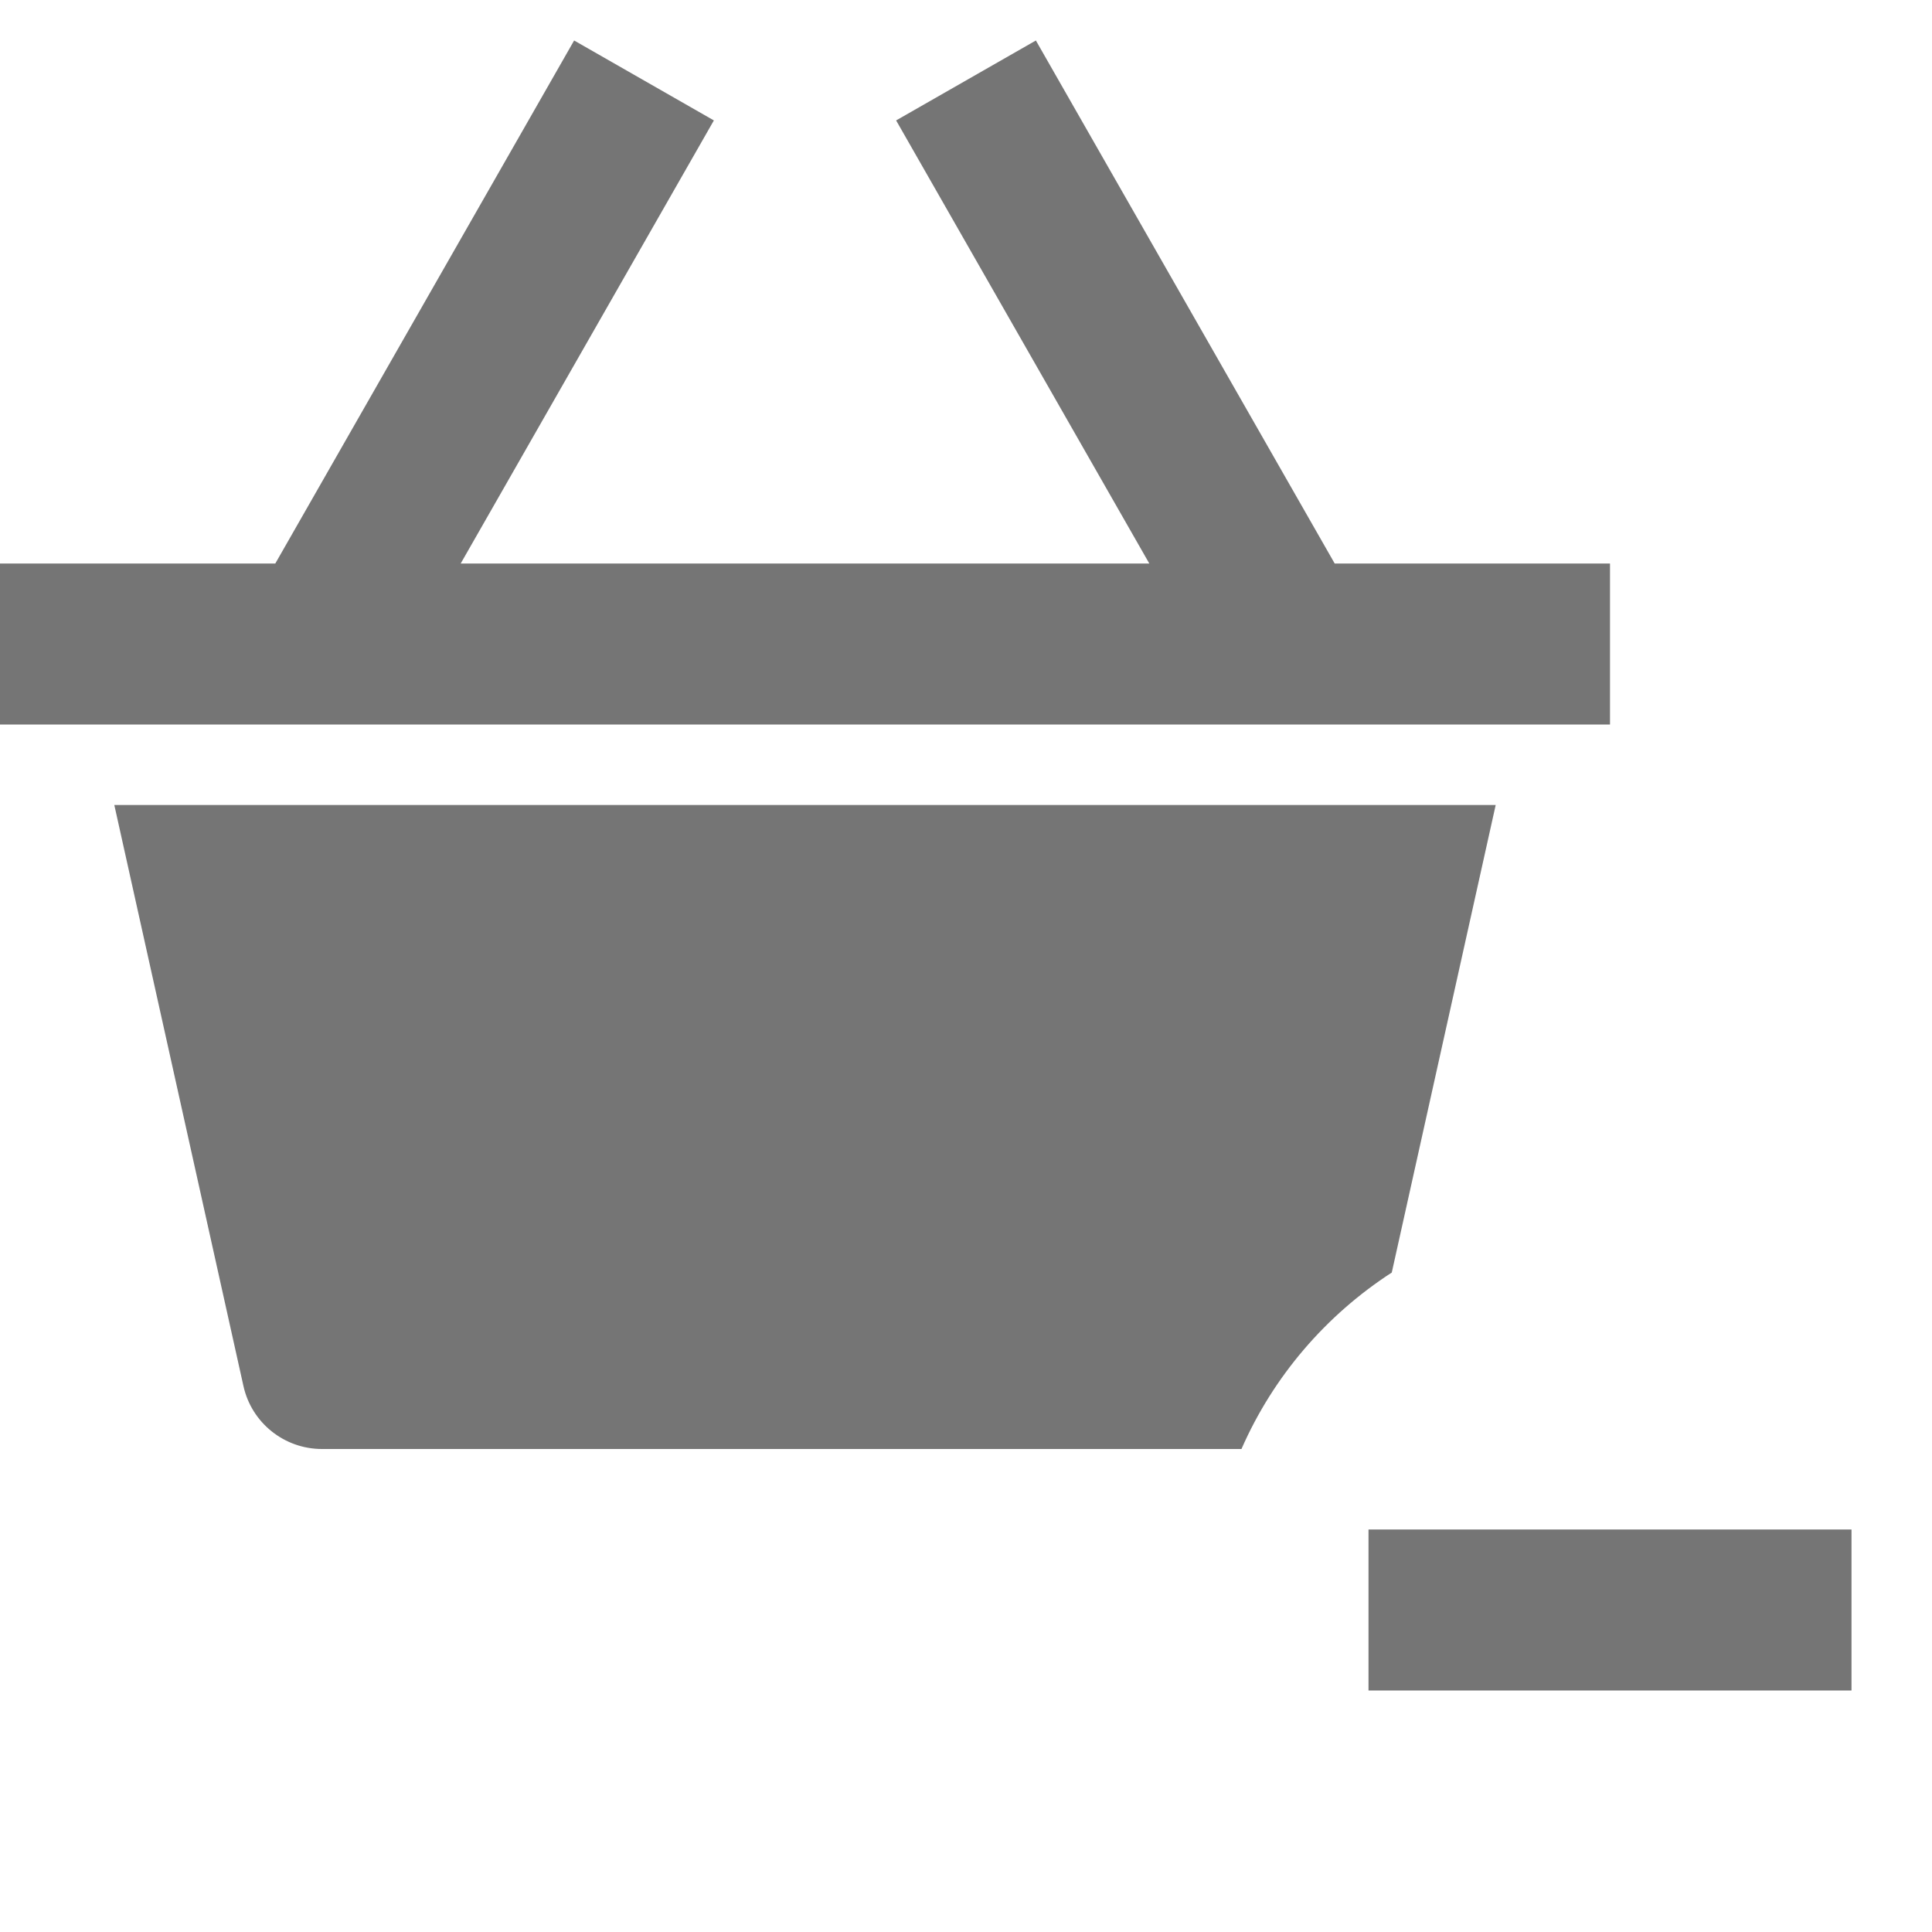
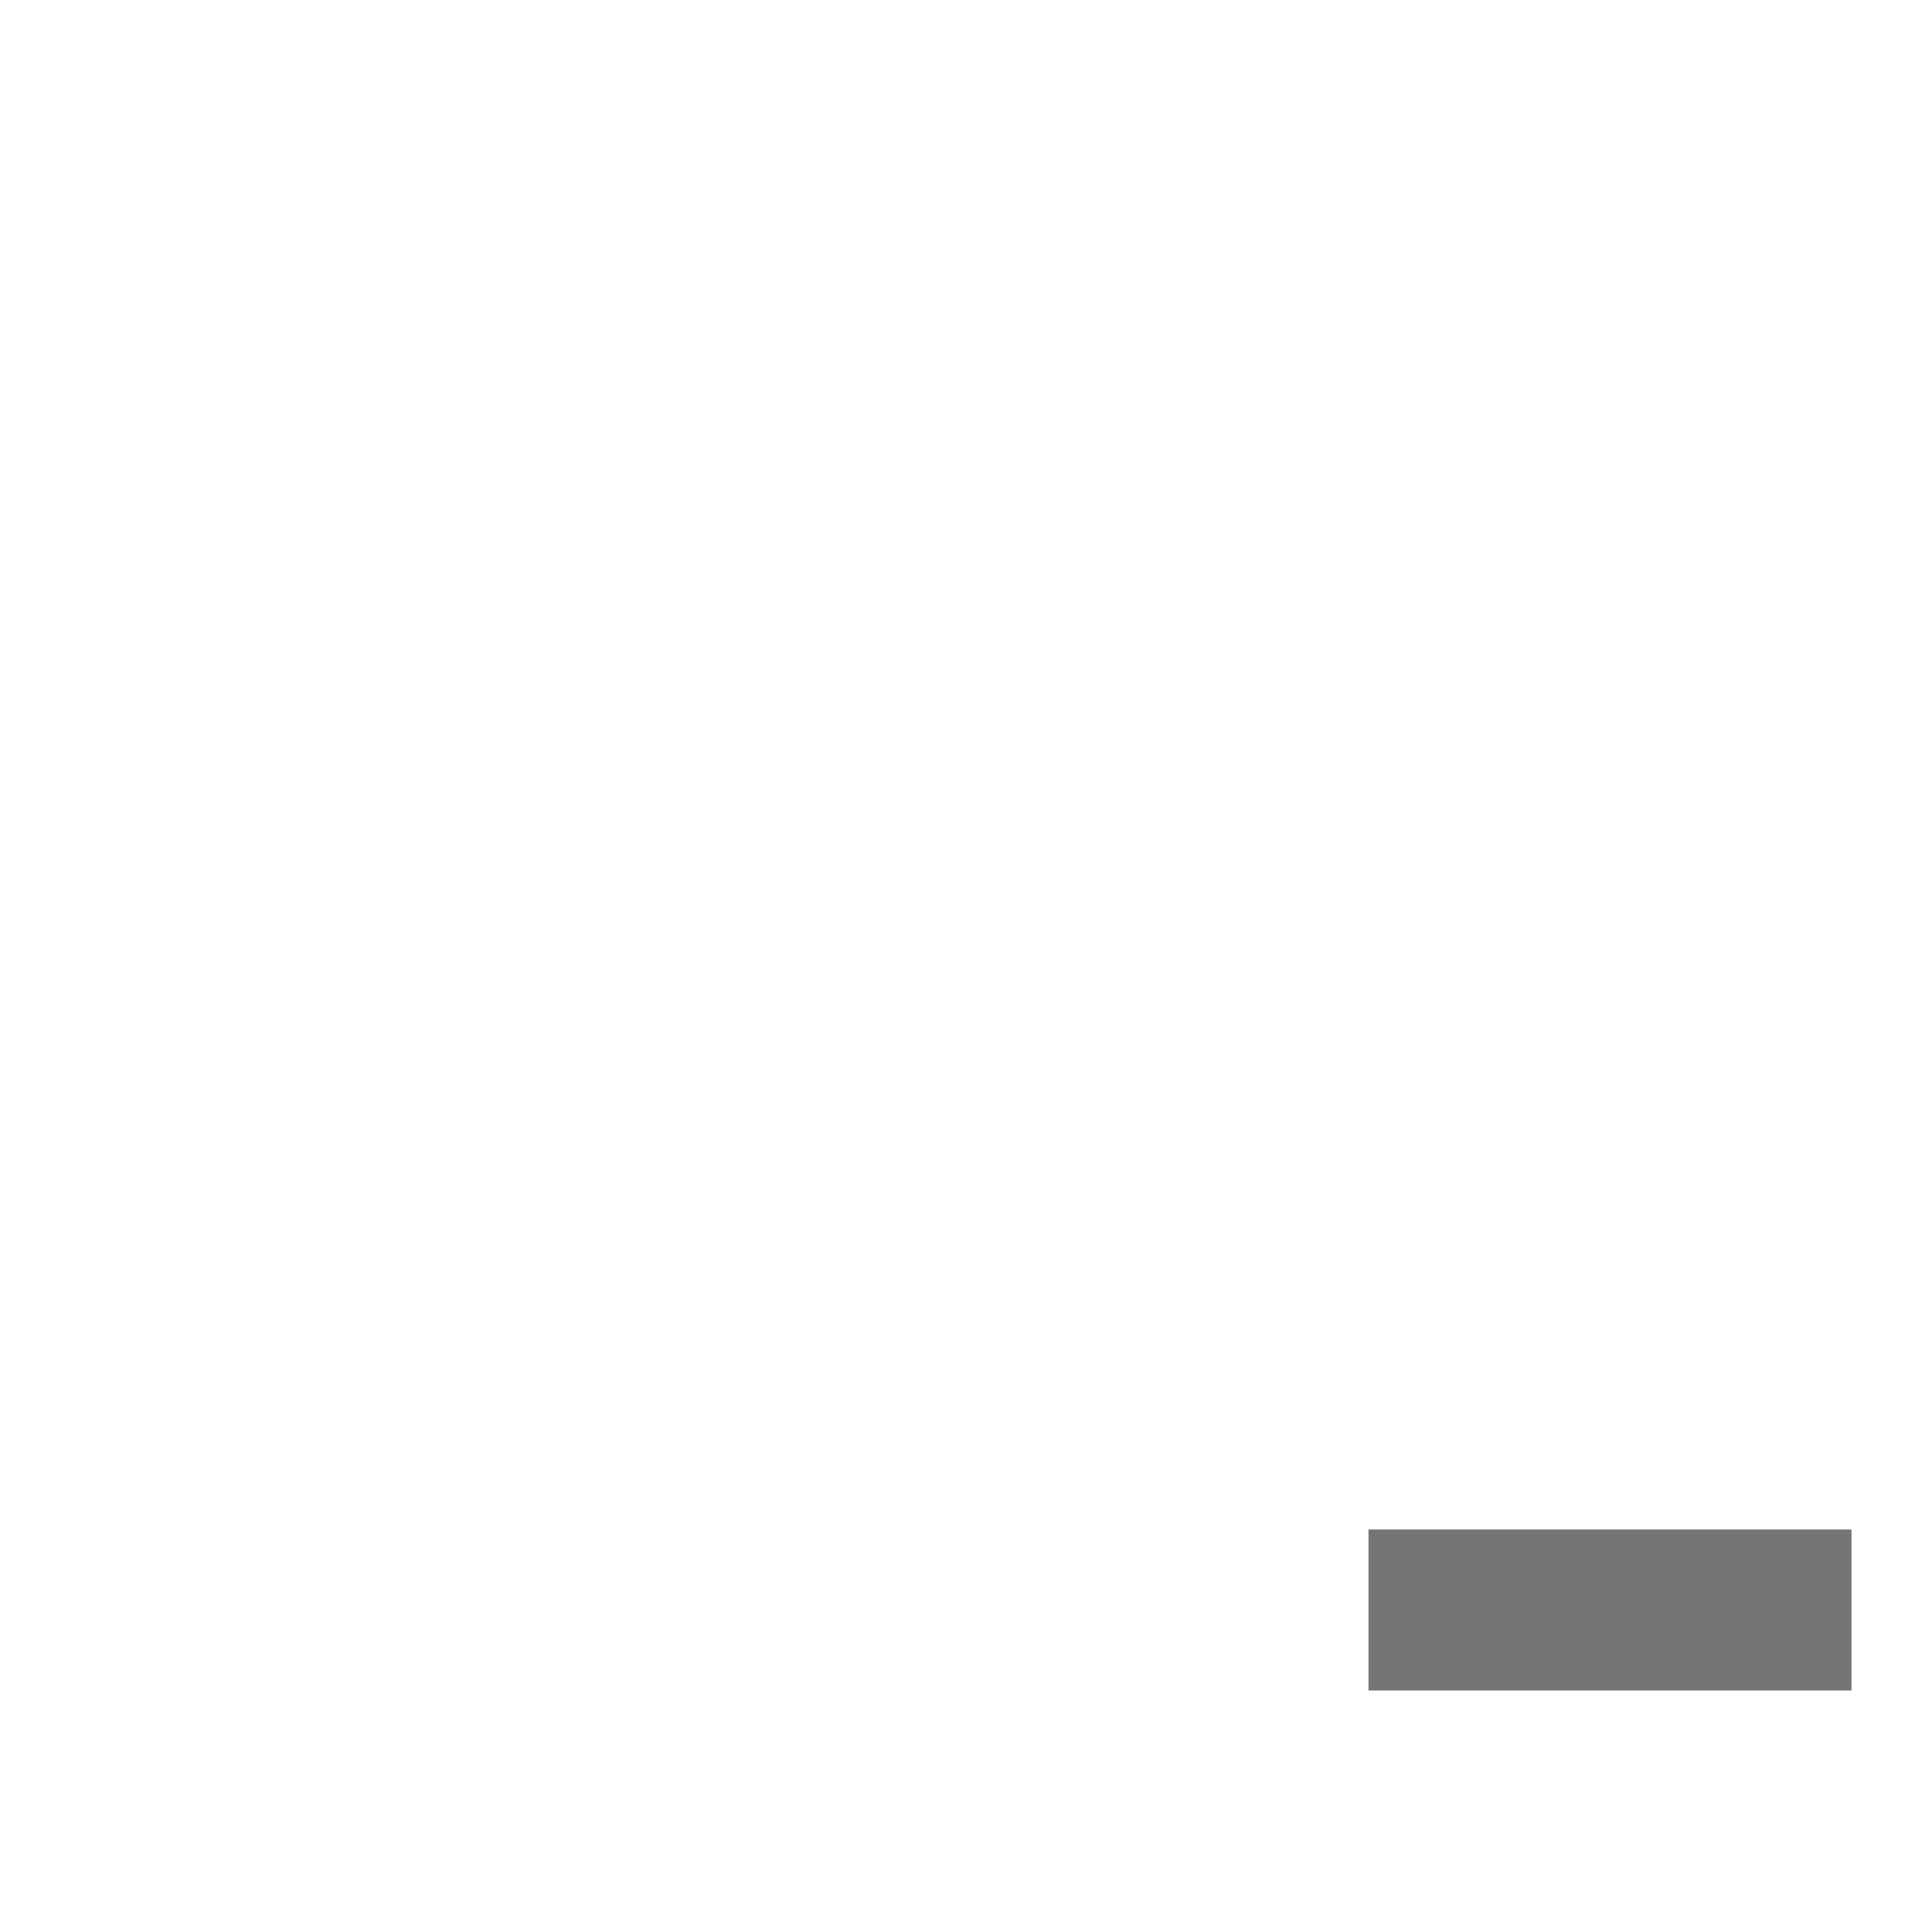
<svg xmlns="http://www.w3.org/2000/svg" version="1.1" x="0px" y="0px" width="24px" height="24px" viewBox="0 0 24 24" enable-background="new 0 0 24 24" xml:space="preserve">
  <g id="Frames-24px">
    <rect fill="none" width="24" height="24" />
  </g>
  <g id="Solid">
    <g>
-       <polygon fill="#757575" points="20,9 20,7 16.58,7 12.868,0.503 11.132,1.496 14.277,7 5.723,7 8.868,1.496 7.132,0.503 3.42,7     0,7 0,9   " />
-       <path fill="#757575" d="M18.58,10H1.42l1.604,7.217C3.125,17.675,3.531,18,4,18h11.422c0.395-0.902,1.049-1.662,1.867-2.192    L18.58,10z" />
      <rect x="17" y="19" fill="#757575" width="6" height="2" />
    </g>
  </g>
</svg>